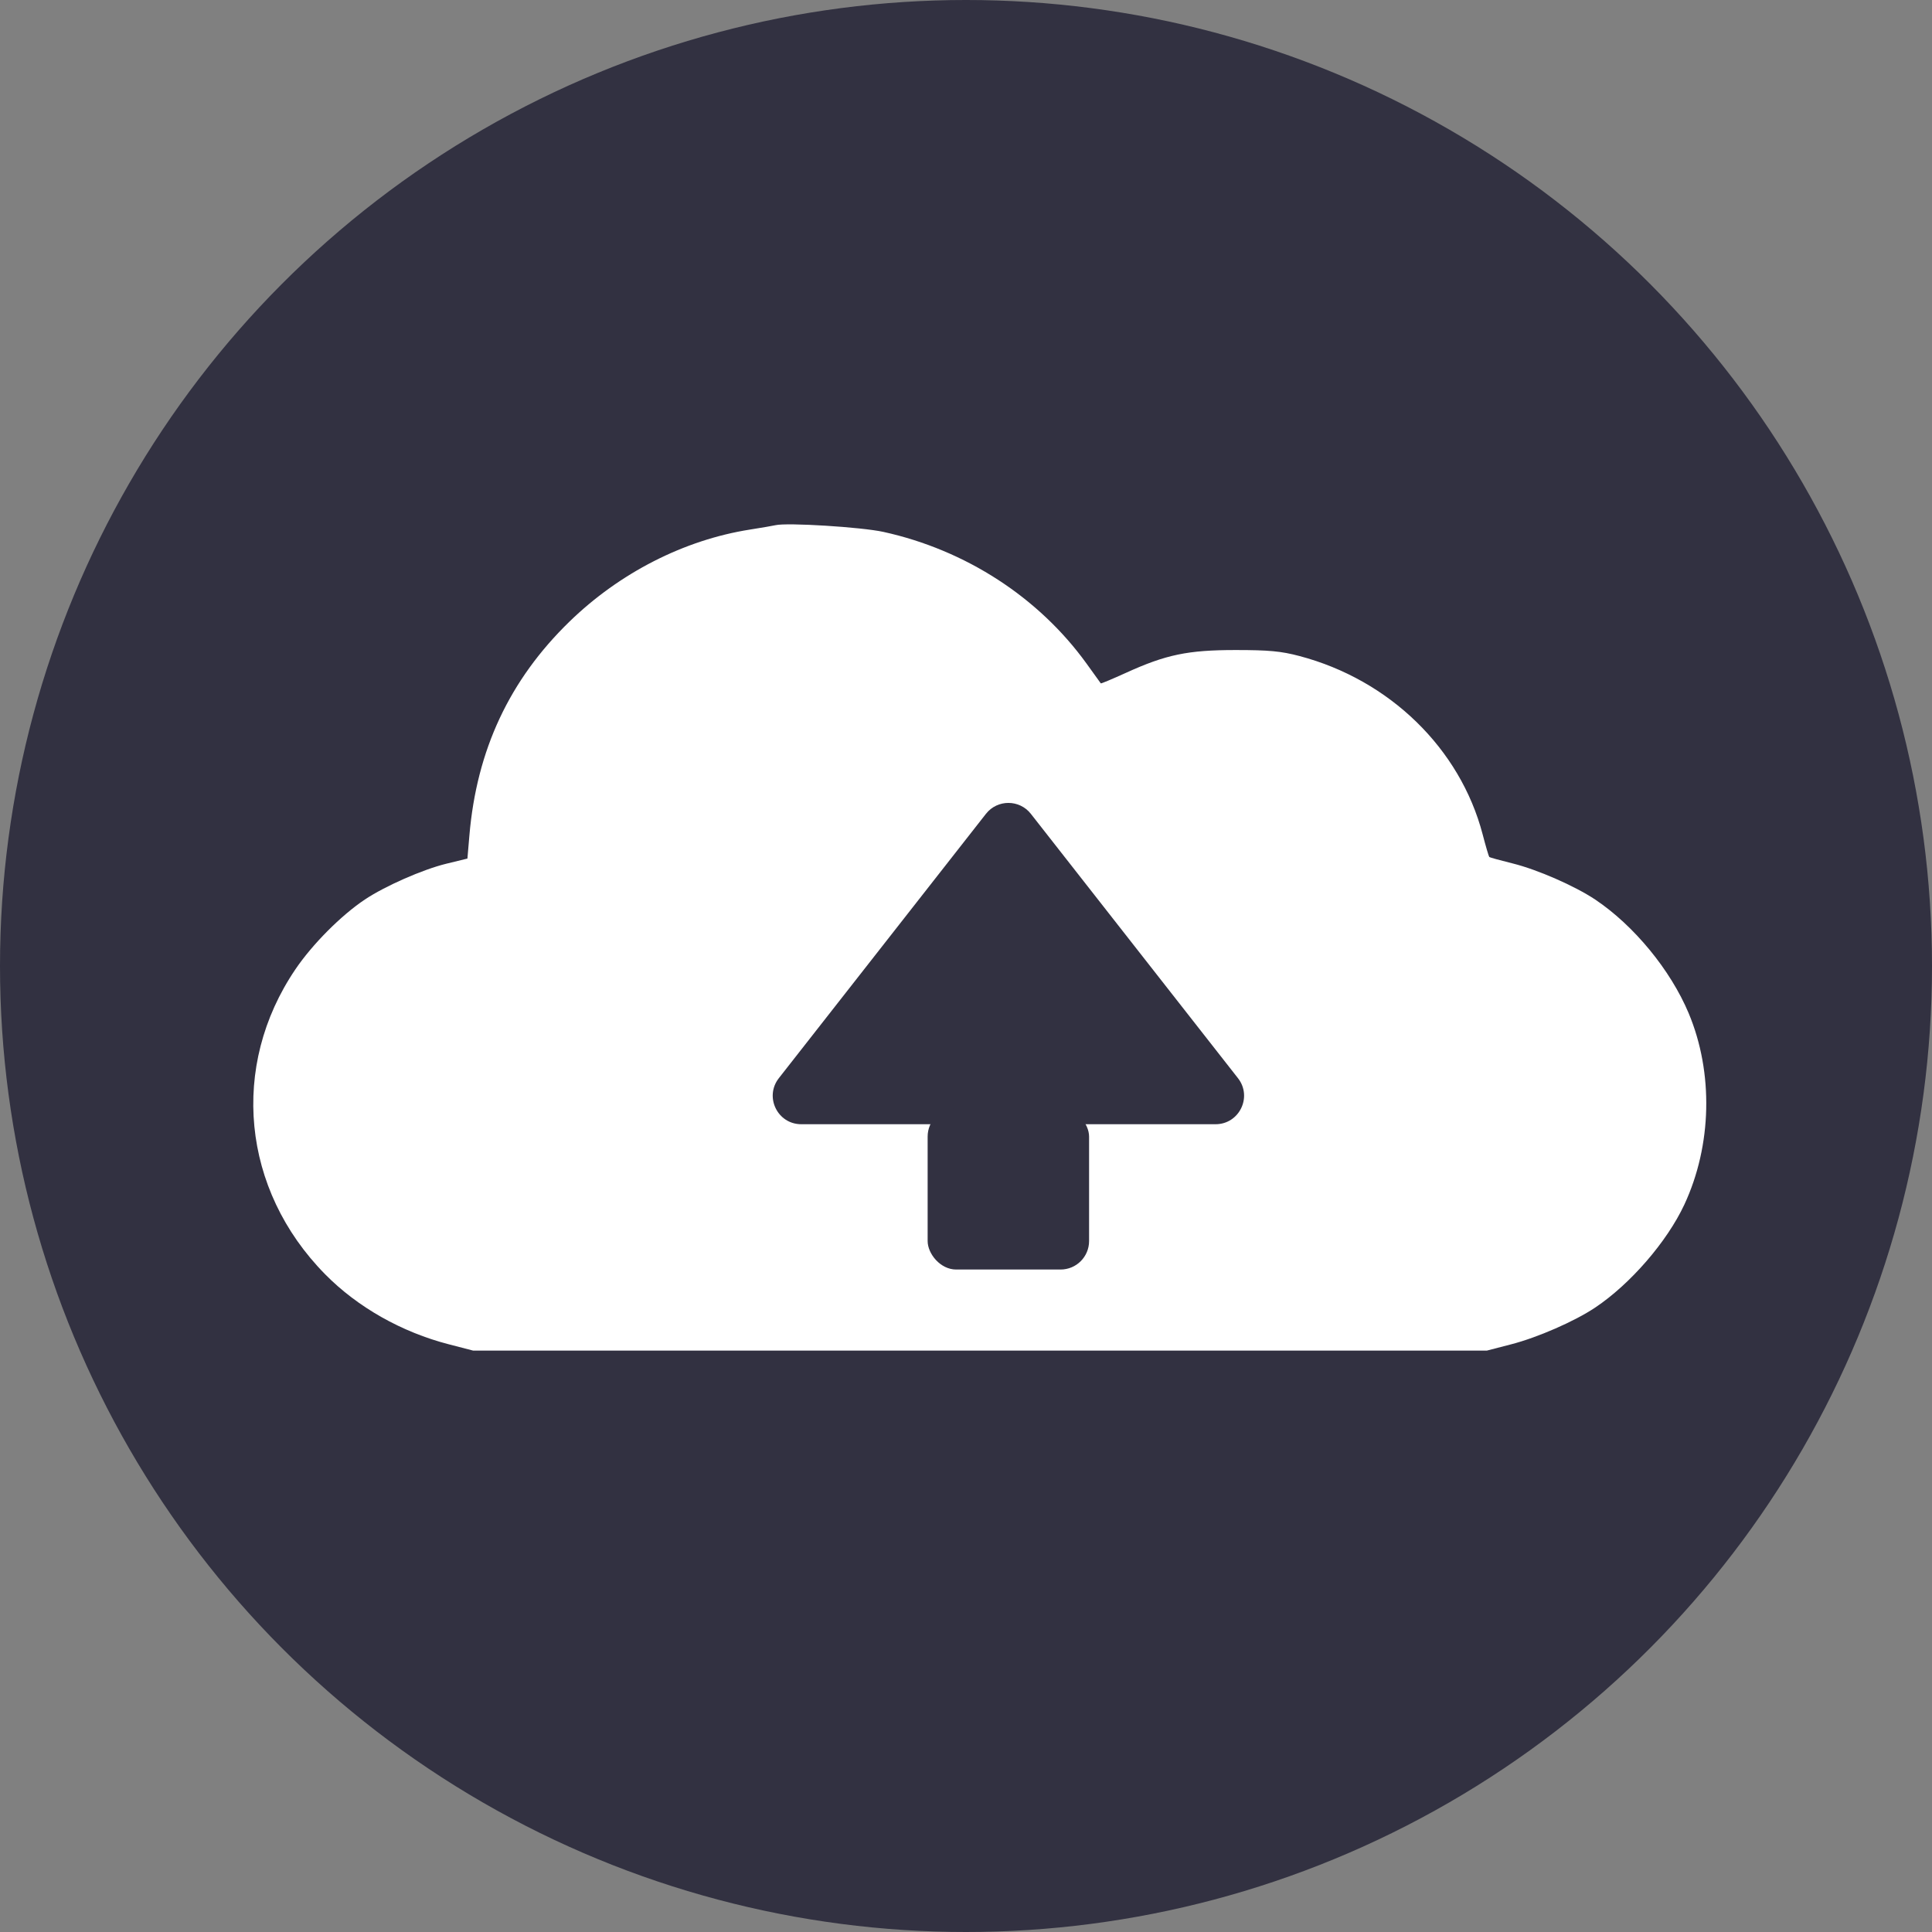
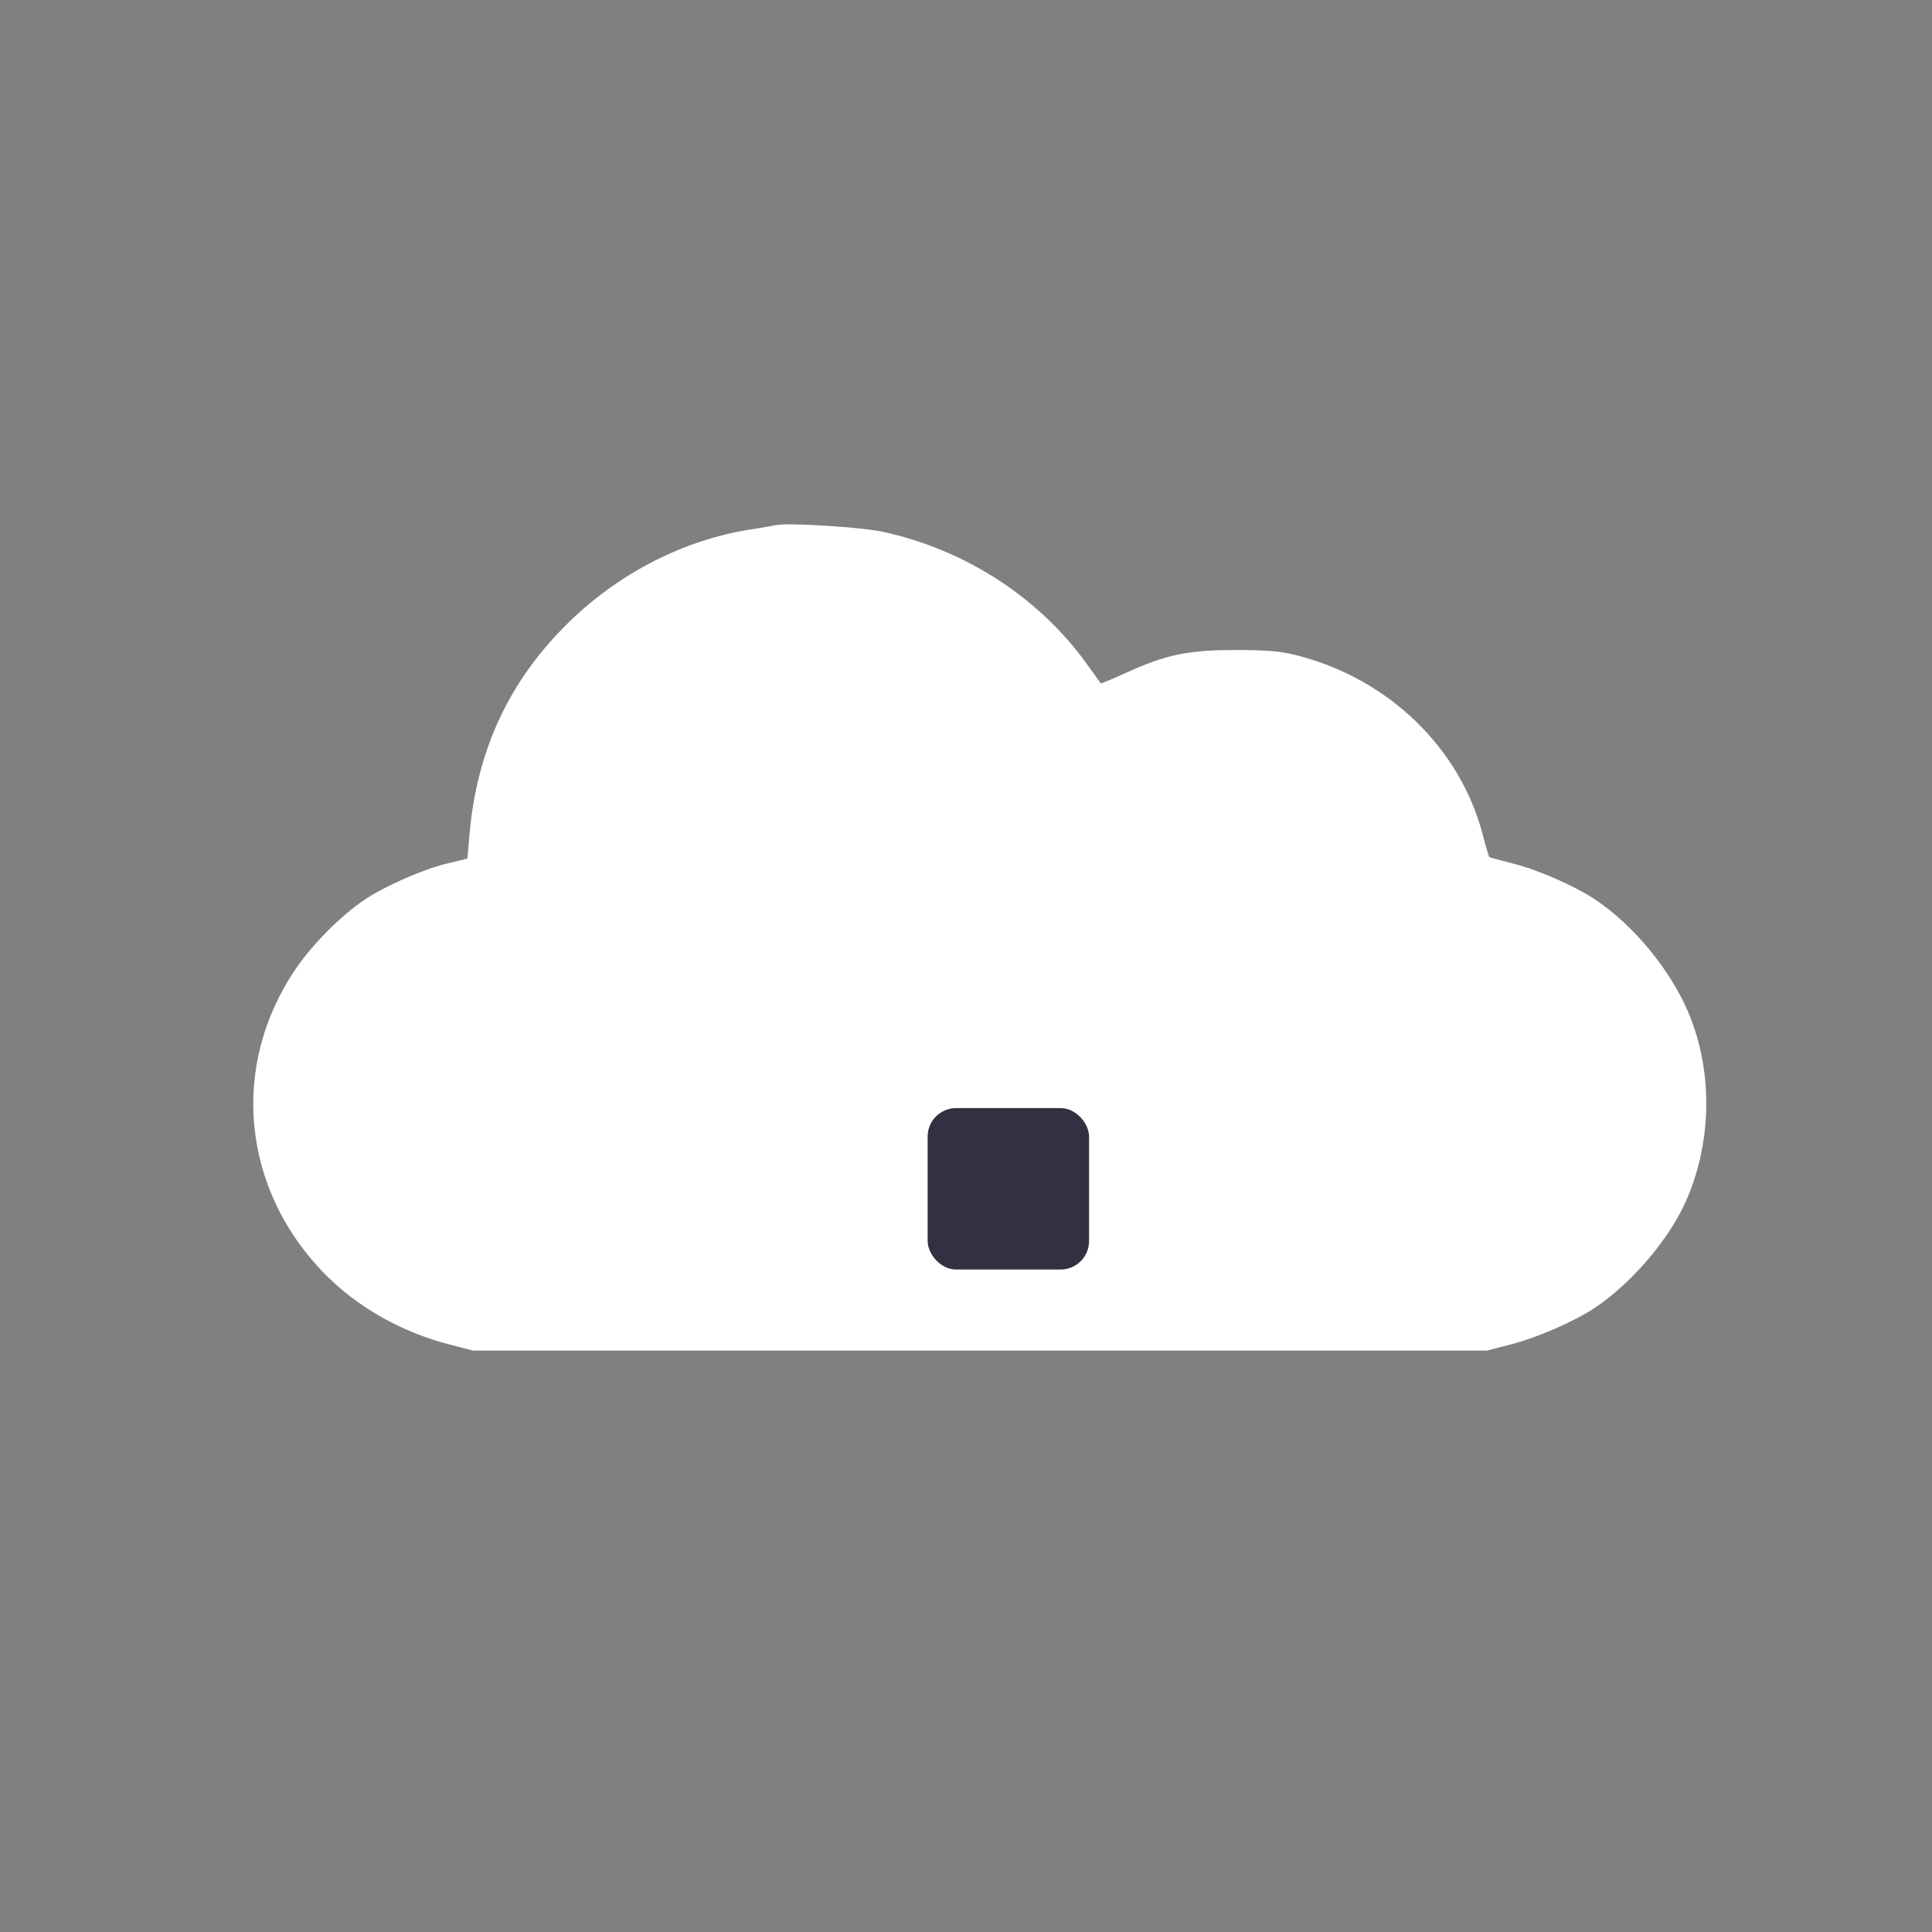
<svg xmlns="http://www.w3.org/2000/svg" width="48" height="48" viewBox="0 0 48 48" fill="none">
  <rect x="0" y="0" width="48" height="48" fill="#808080" stroke="none" />
-   <circle cx="24" cy="24" r="24" fill="#323141" />
  <path fill-rule="evenodd" clip-rule="evenodd" d="M19.268 13.048C19.21 13.062 18.924 13.111 18.633 13.157C16.998 13.414 15.396 14.231 14.147 15.445C12.657 16.894 11.843 18.632 11.662 20.757L11.613 21.331L11.084 21.46C10.498 21.604 9.564 22.015 9.064 22.349C8.473 22.744 7.761 23.46 7.339 24.083C5.708 26.489 6.006 29.556 8.076 31.657C8.883 32.477 9.979 33.097 11.155 33.4L11.754 33.555H24.348H36.942L37.541 33.4C38.198 33.231 39.123 32.827 39.632 32.486C40.506 31.902 41.417 30.849 41.847 29.928C42.533 28.456 42.574 26.651 41.954 25.172C41.503 24.098 40.594 22.993 39.632 22.349C39.125 22.011 38.196 21.604 37.582 21.452C37.275 21.376 37.013 21.304 37.001 21.292C36.988 21.279 36.913 21.025 36.835 20.726C36.276 18.596 34.524 16.89 32.285 16.299C31.827 16.178 31.528 16.15 30.698 16.15C29.512 16.15 28.968 16.263 27.968 16.719C27.633 16.871 27.355 16.988 27.349 16.978C27.343 16.968 27.184 16.747 26.996 16.488C25.807 14.841 23.993 13.665 21.949 13.215C21.403 13.095 19.556 12.98 19.268 13.048Z" fill="white" />
-   <path d="M24.496 20.219C24.78 19.858 25.327 19.858 25.611 20.219L30.757 26.787C31.121 27.252 30.79 27.931 30.2 27.931H19.907C19.317 27.931 18.986 27.252 19.35 26.787L24.496 20.219Z" fill="#323141" />
  <rect x="23.047" y="27.53" width="4.011" height="4.011" rx="0.708" fill="#323141" />
</svg>